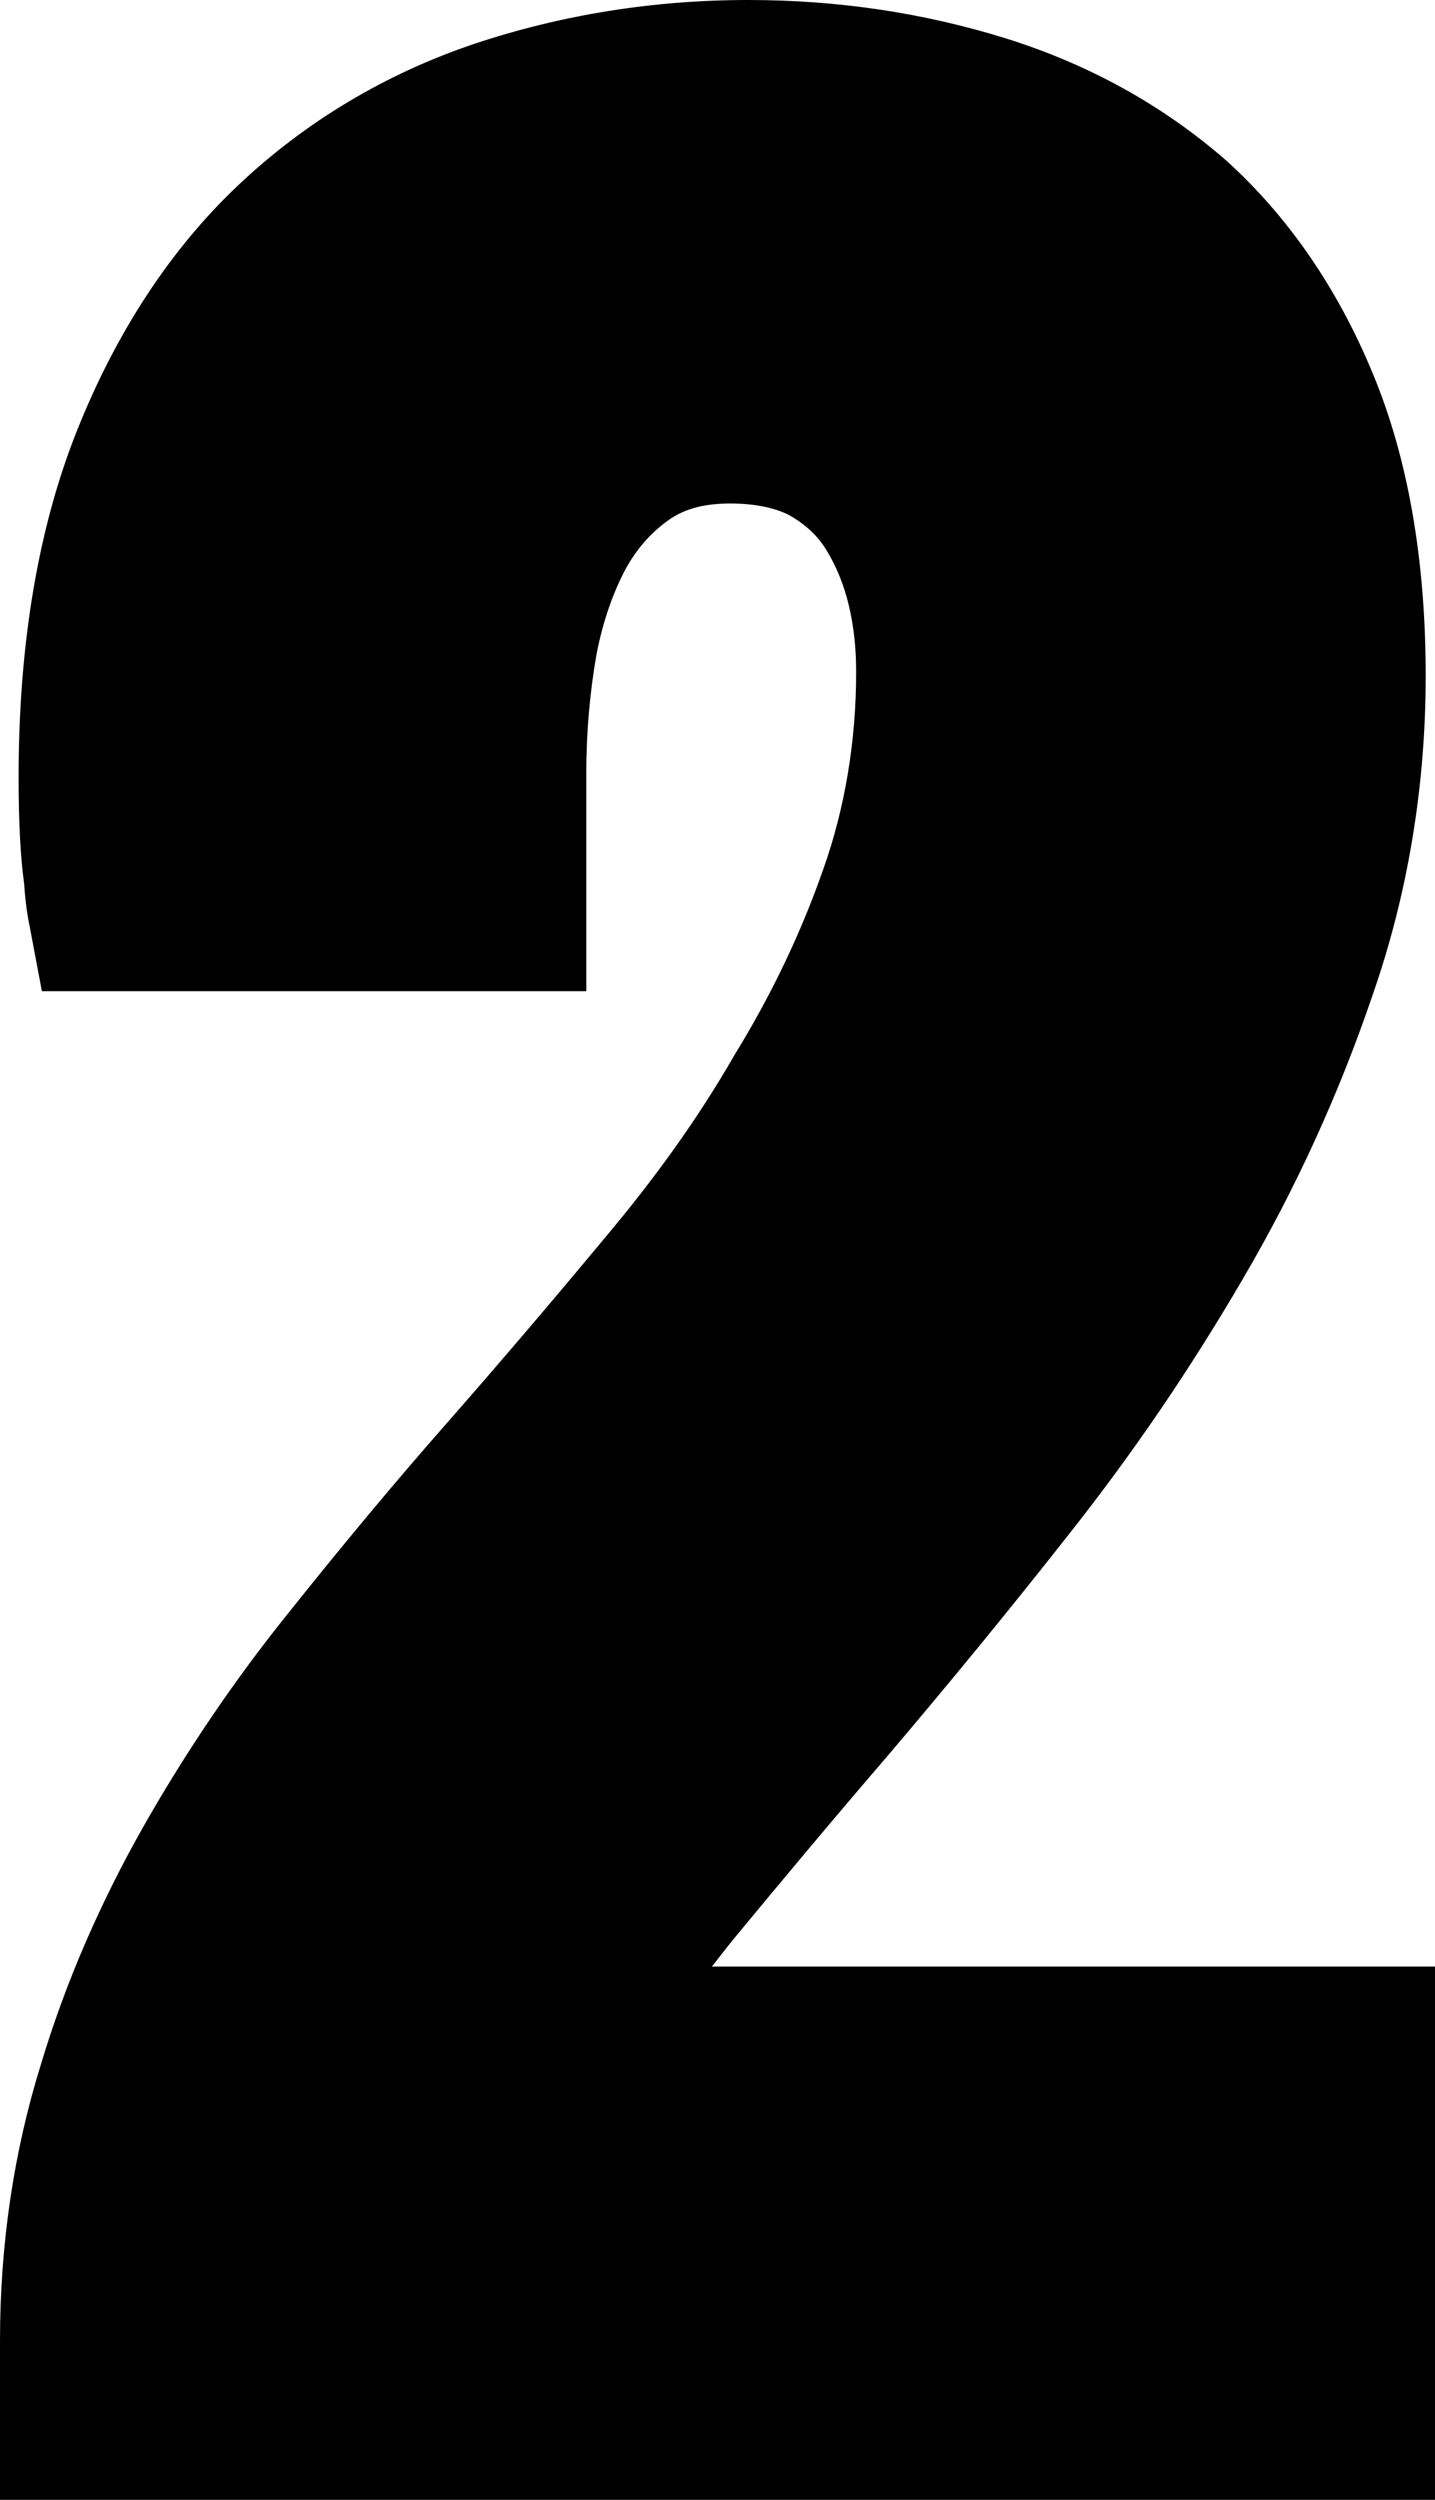
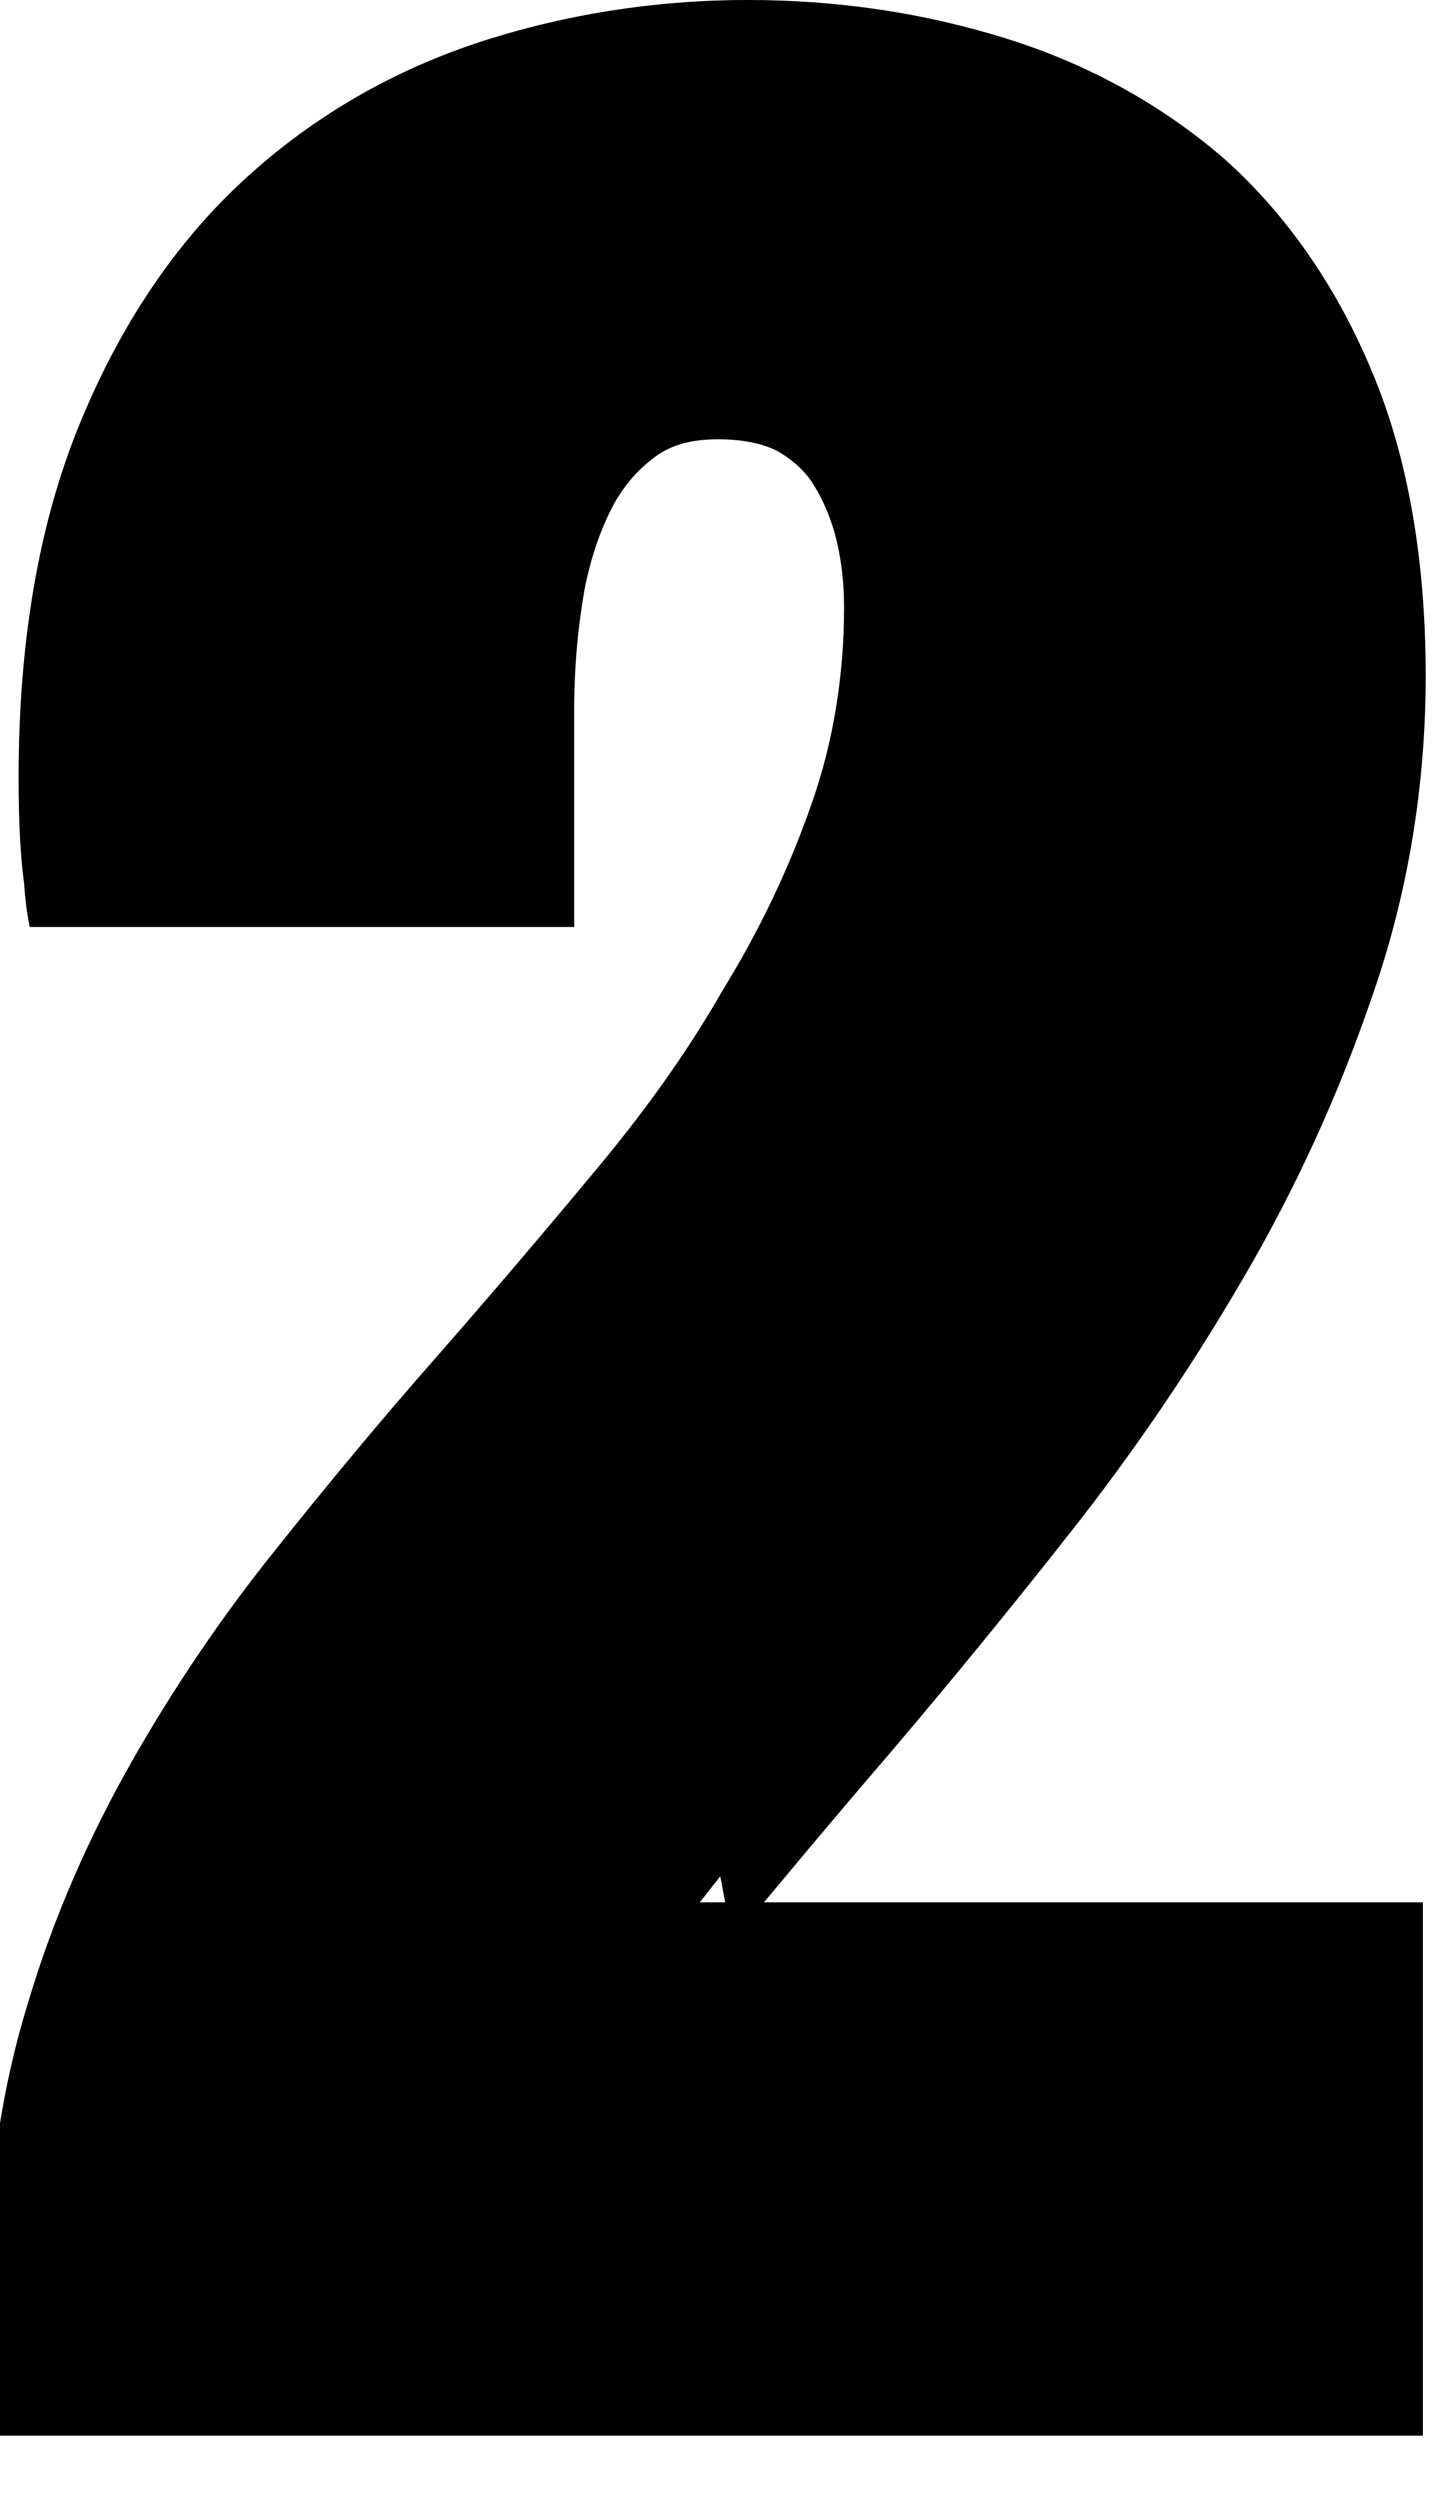
<svg xmlns="http://www.w3.org/2000/svg" enable-background="new 0 0 154.2 268.6" id="Layer_1" version="1.1" viewBox="0 0 154.2 268.6" x="0px" xml:space="preserve" y="0px">
  <g id="p">
    <g id="change1_1">
-       <path d="m78.7 208.5c5.2-6.3 10.8-13 16.9-20.1 6.2-7.3 12.7-15.2 19.3-23.6 6.8-8.6 13-17.7 18.6-27.3 5.7-9.7 10.4-20 14-30.6 3.8-10.9 5.7-22.5 5.7-34.3 0-12.4-1.9-23.4-5.7-32.5-3.8-9.2-9.2-17-15.9-23-6.7-5.8-14.6-10.2-23.6-13-8.7-2.7-17.9-4.1-27.6-4.1-10.2 0-20.1 1.6-29.4 4.7-9.5 3.2-18.1 8.3-25.4 15.2s-13.1 15.8-17.3 26.3-6.3 23-6.3 37.3c0 4.9 0.2 8.6 0.6 11.5 0.1 1.6 0.3 3.2 0.6 4.6l1.3 6.9h58.5v-23.4c0-4.5 0.4-8.8 1.1-12.8 0.7-3.6 1.8-6.7 3.2-9.3 1.3-2.3 2.9-4 4.8-5.3 1.7-1.1 3.7-1.6 6.4-1.6s4.9 0.5 6.4 1.3c1.7 1 3 2.2 3.9 3.7 1.1 1.8 1.9 3.8 2.4 5.9 0.6 2.5 0.8 4.9 0.8 7.2 0 7.4-1.2 14.6-3.5 21.1-2.4 6.9-5.6 13.6-9.6 20.1-3.9 6.8-8.6 13.3-13.9 19.6-5.4 6.5-11.1 13.2-16.8 19.7-5.9 6.7-11.7 13.7-17.2 20.6-5.8 7.2-11 14.9-15.5 22.8-4.6 8.1-8.4 16.7-11.1 25.7-2.9 9.3-4.4 19.3-4.4 29.7v17.1h154.2v-57.3h-77.7c0.7-0.9 1.4-1.8 2.2-2.8z" fill="inherit" />
+       <path d="m78.7 208.5c5.2-6.3 10.8-13 16.9-20.1 6.2-7.3 12.7-15.2 19.3-23.6 6.8-8.6 13-17.7 18.6-27.3 5.7-9.7 10.4-20 14-30.6 3.8-10.9 5.7-22.5 5.7-34.3 0-12.4-1.9-23.4-5.7-32.5-3.8-9.2-9.2-17-15.9-23-6.7-5.8-14.6-10.2-23.6-13-8.7-2.7-17.9-4.1-27.6-4.1-10.2 0-20.1 1.6-29.4 4.7-9.5 3.2-18.1 8.3-25.4 15.2s-13.1 15.8-17.3 26.3-6.3 23-6.3 37.3c0 4.9 0.2 8.6 0.6 11.5 0.1 1.6 0.3 3.2 0.6 4.6h58.5v-23.4c0-4.5 0.4-8.8 1.1-12.8 0.7-3.6 1.8-6.7 3.2-9.3 1.3-2.3 2.9-4 4.8-5.3 1.7-1.1 3.7-1.6 6.4-1.6s4.9 0.5 6.4 1.3c1.7 1 3 2.2 3.9 3.7 1.1 1.8 1.9 3.8 2.4 5.9 0.6 2.5 0.8 4.9 0.8 7.2 0 7.4-1.2 14.6-3.5 21.1-2.4 6.9-5.6 13.6-9.6 20.1-3.9 6.8-8.6 13.3-13.9 19.6-5.4 6.5-11.1 13.2-16.8 19.7-5.9 6.7-11.7 13.7-17.2 20.6-5.8 7.2-11 14.9-15.5 22.8-4.6 8.1-8.4 16.7-11.1 25.7-2.9 9.3-4.4 19.3-4.4 29.7v17.1h154.2v-57.3h-77.7c0.7-0.9 1.4-1.8 2.2-2.8z" fill="inherit" />
    </g>
  </g>
</svg>